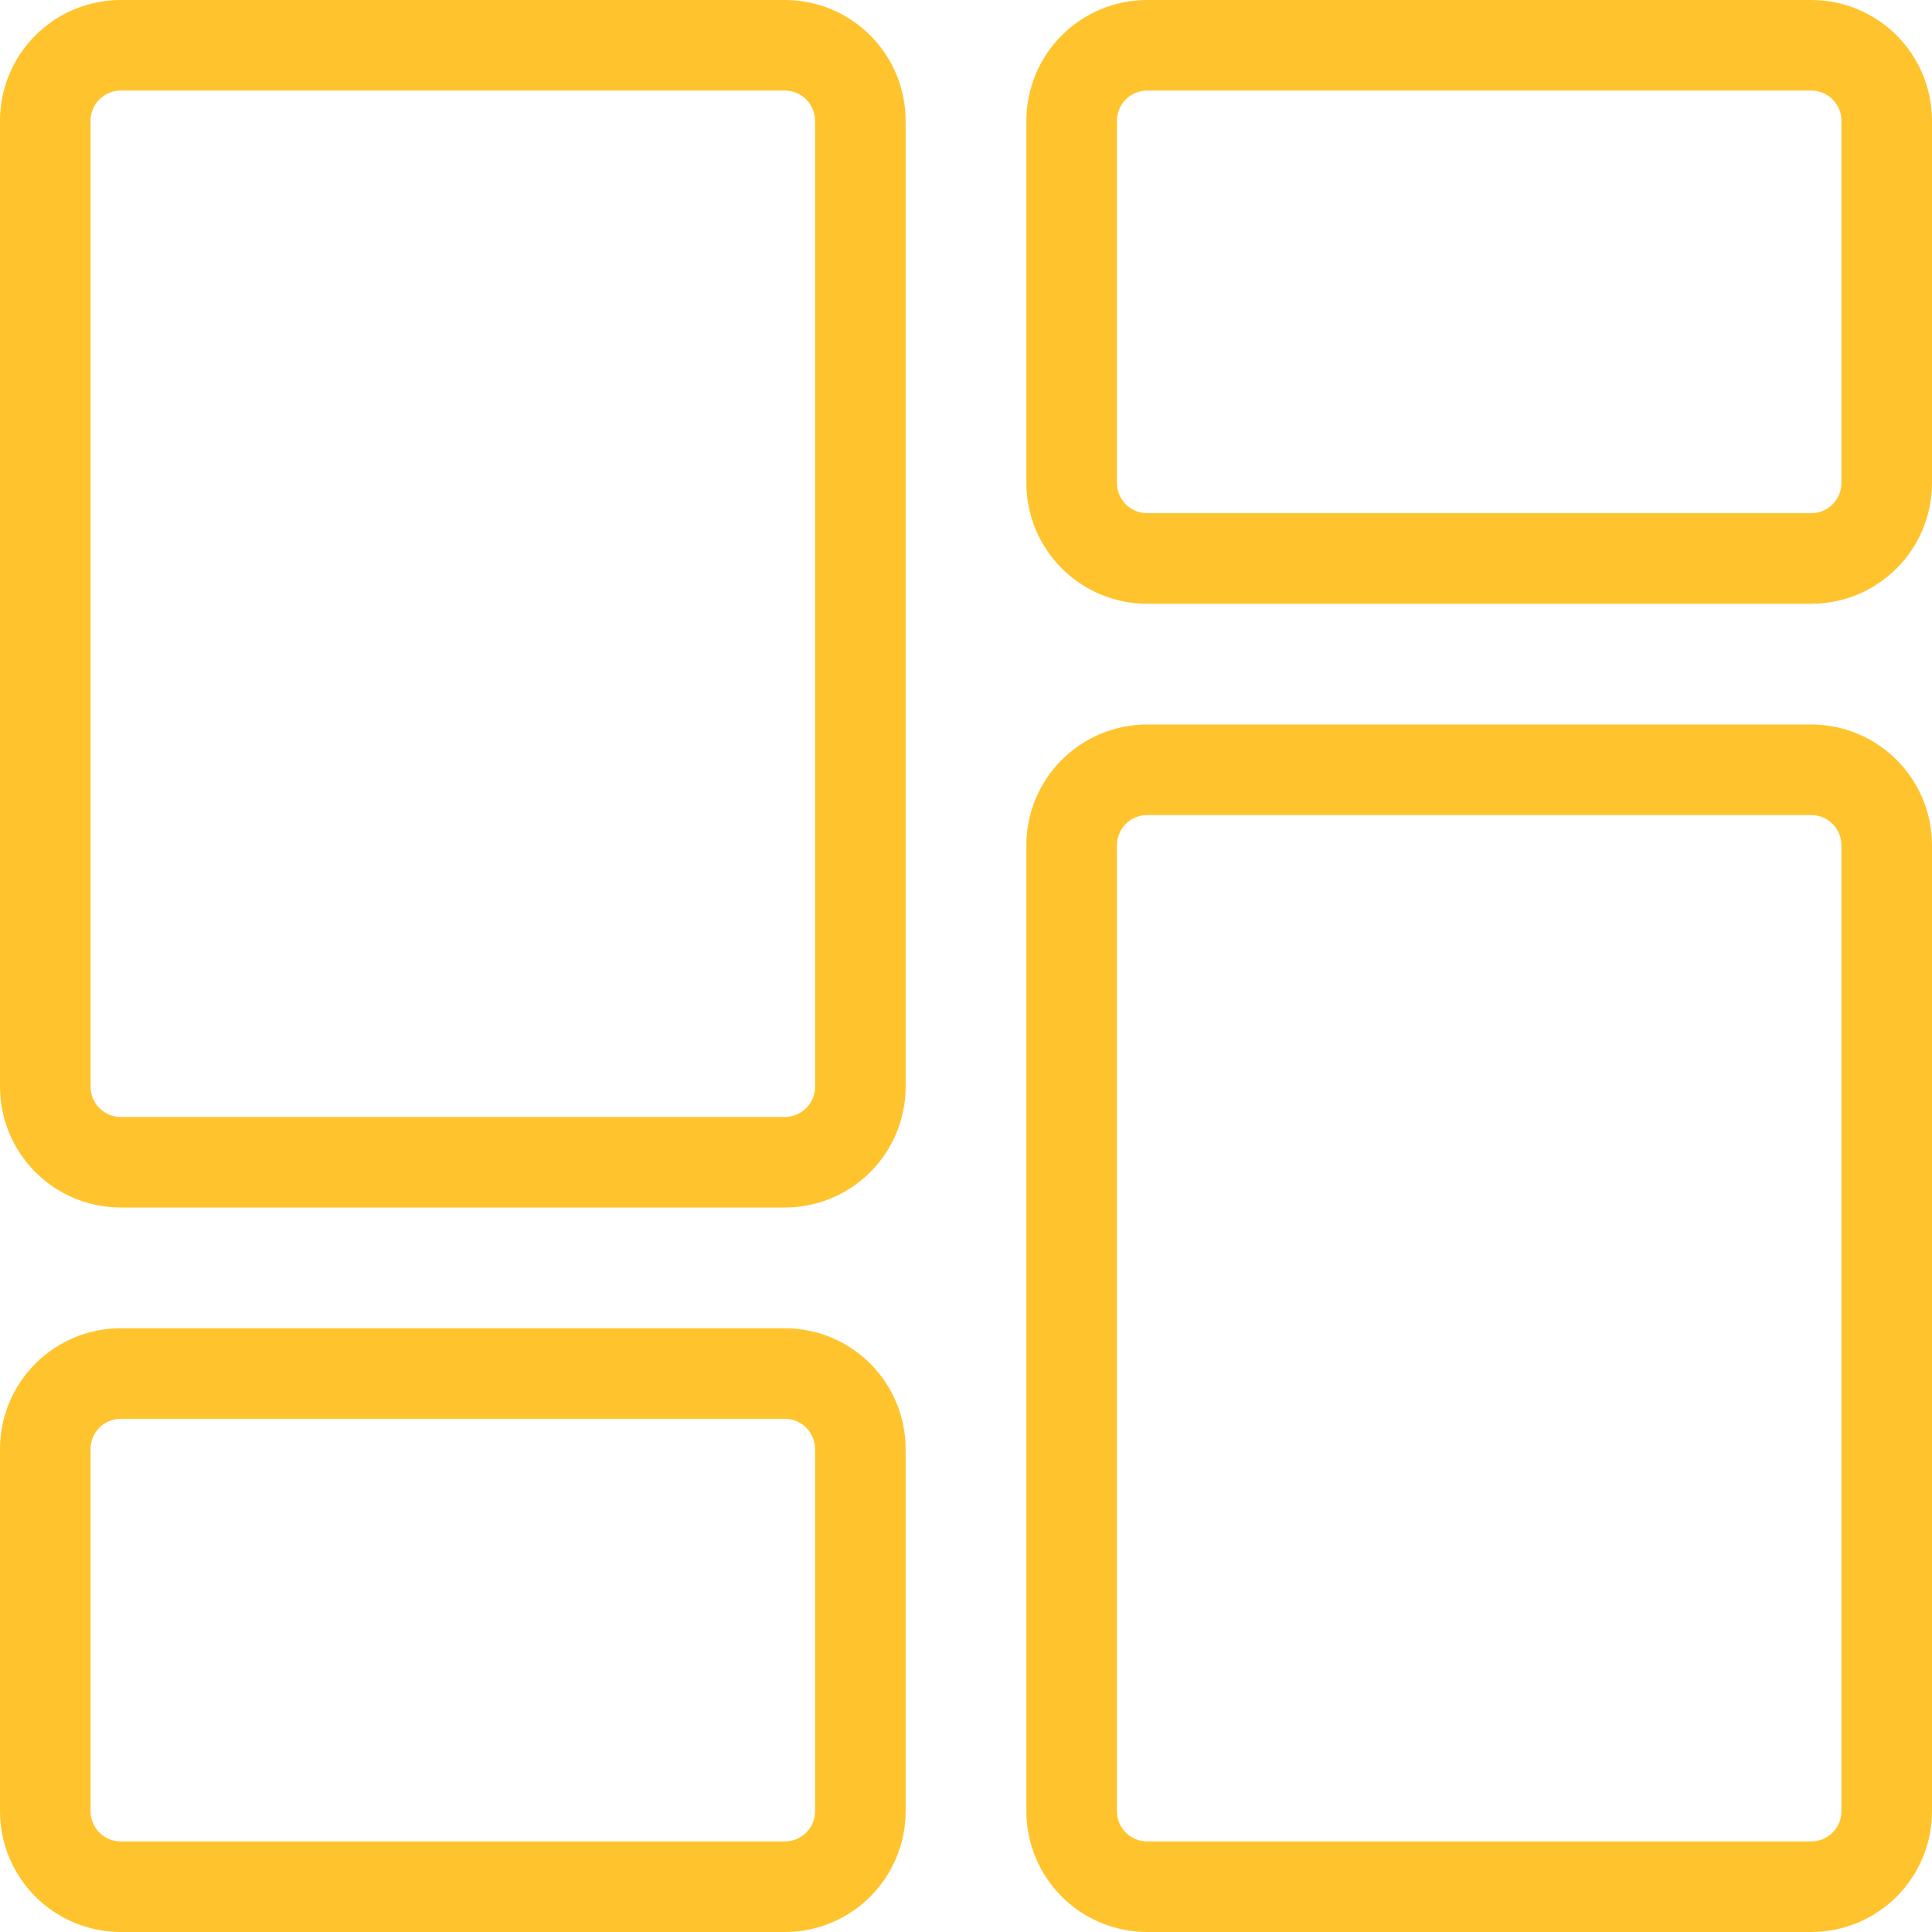
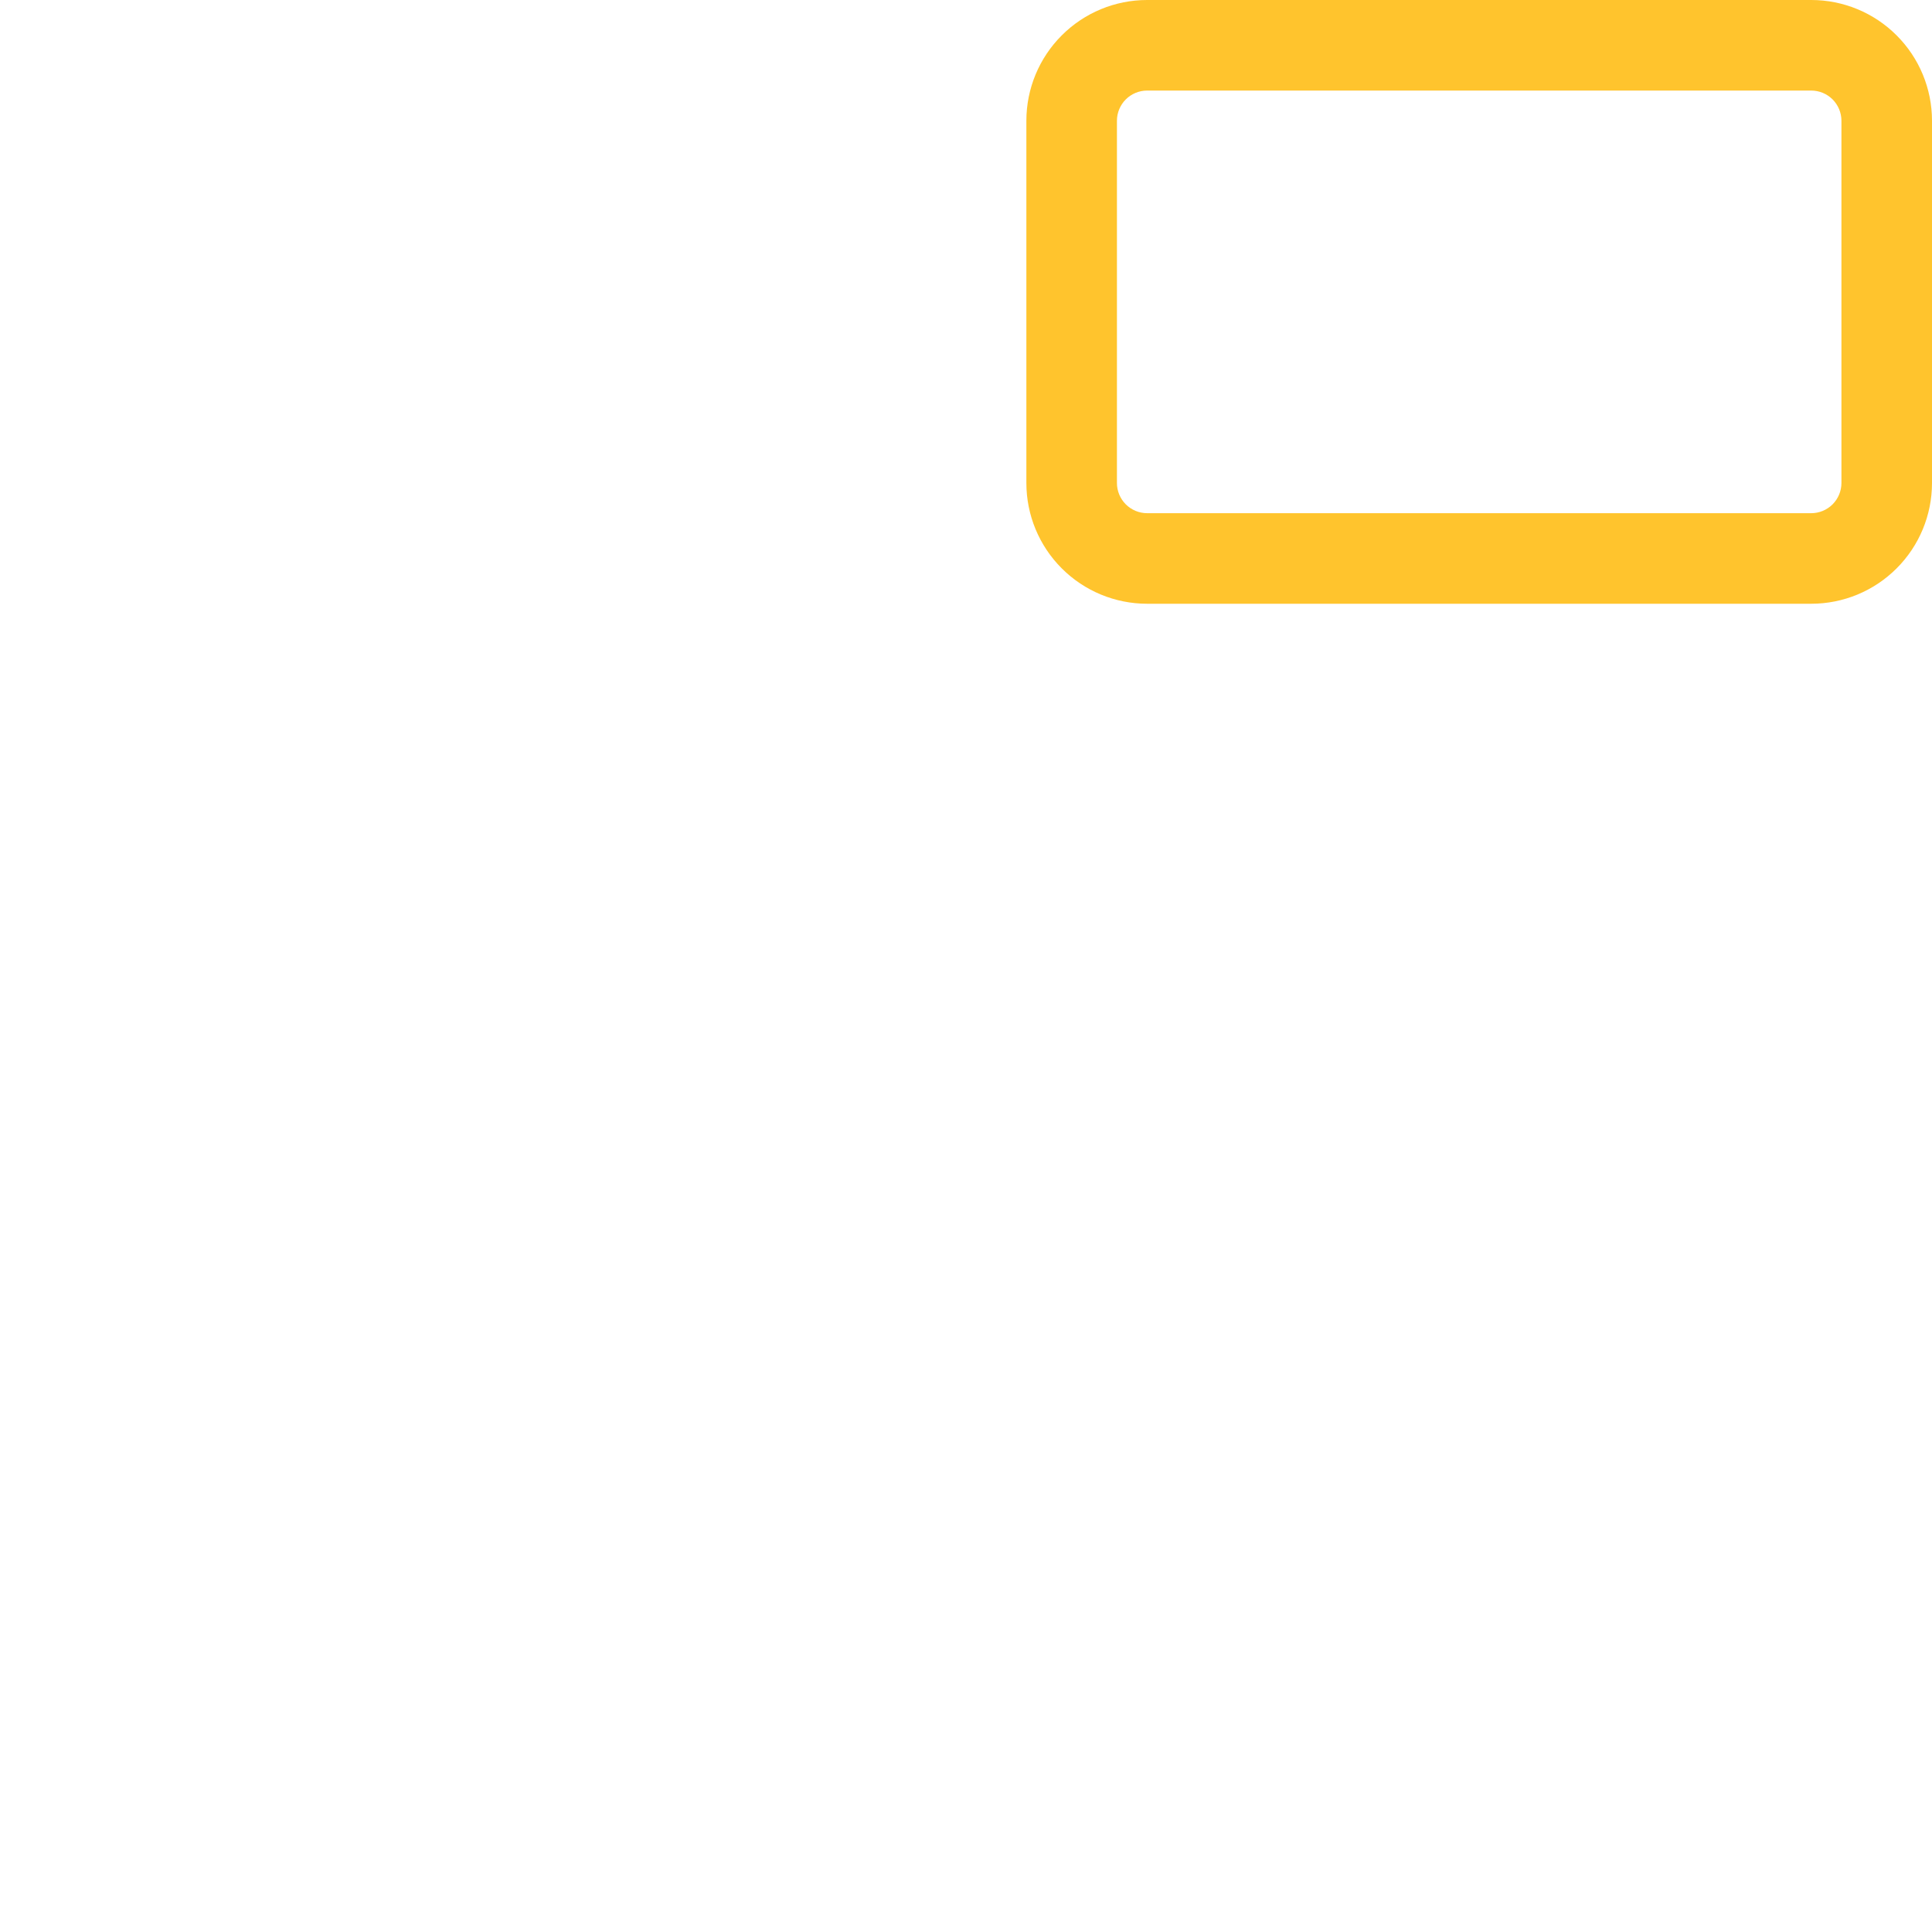
<svg xmlns="http://www.w3.org/2000/svg" width="64" height="64" viewBox="0 0 64 64" fill="none">
-   <path d="M26 3C26.265 3 26.519 3.106 26.707 3.293C26.894 3.481 27 3.735 27 4V36C27 36.265 26.894 36.519 26.707 36.707C26.519 36.894 26.265 37 26 37H4C3.735 37 3.481 36.894 3.293 36.707C3.106 36.519 3 36.265 3 36V4C3 3.735 3.106 3.481 3.293 3.293C3.481 3.106 3.735 3 4 3H26ZM26 0H4C2.939 0 1.922 0.421 1.172 1.172C0.421 1.922 0 2.939 0 4L0 36C0 37.061 0.421 38.078 1.172 38.828C1.922 39.579 2.939 40 4 40H26C27.061 40 28.078 39.579 28.828 38.828C29.579 38.078 30 37.061 30 36V4C30 2.939 29.579 1.922 28.828 1.172C28.078 0.421 27.061 0 26 0Z" fill="#FFC42D" />
-   <path d="M26 47C26.265 47 26.519 47.106 26.707 47.293C26.894 47.481 27 47.735 27 48V60C27 60.265 26.894 60.519 26.707 60.707C26.519 60.894 26.265 61 26 61H4C3.735 61 3.481 60.894 3.293 60.707C3.106 60.519 3 60.265 3 60V48C3 47.735 3.106 47.481 3.293 47.293C3.481 47.106 3.735 47 4 47H26ZM26 44H4C2.939 44 1.922 44.421 1.172 45.172C0.421 45.922 0 46.939 0 48L0 60C0 61.061 0.421 62.078 1.172 62.828C1.922 63.579 2.939 64 4 64H26C27.061 64 28.078 63.579 28.828 62.828C29.579 62.078 30 61.061 30 60V48C30 46.939 29.579 45.922 28.828 45.172C28.078 44.421 27.061 44 26 44Z" fill="#FFC42D" />
-   <path d="M60 27C60.265 27 60.519 27.106 60.707 27.293C60.894 27.481 61 27.735 61 28V60C61 60.265 60.894 60.519 60.707 60.707C60.519 60.894 60.265 61 60 61H38C37.735 61 37.481 60.894 37.293 60.707C37.106 60.519 37 60.265 37 60V28C37 27.735 37.106 27.481 37.293 27.293C37.481 27.106 37.735 27 38 27H60ZM60 24H38C36.939 24 35.922 24.421 35.172 25.172C34.421 25.922 34 26.939 34 28V60C34 61.061 34.421 62.078 35.172 62.828C35.922 63.579 36.939 64 38 64H60C61.061 64 62.078 63.579 62.828 62.828C63.579 62.078 64 61.061 64 60V28C64 26.939 63.579 25.922 62.828 25.172C62.078 24.421 61.061 24 60 24Z" fill="#FFC42D" />
  <path d="M60 3C60.265 3 60.519 3.106 60.707 3.293C60.894 3.481 61 3.735 61 4V16C61 16.265 60.894 16.519 60.707 16.707C60.519 16.894 60.265 17 60 17H38C37.735 17 37.481 16.894 37.293 16.707C37.106 16.519 37 16.265 37 16V4C37 3.735 37.106 3.481 37.293 3.293C37.481 3.106 37.735 3 38 3H60ZM60 0H38C36.939 0 35.922 0.421 35.172 1.172C34.421 1.922 34 2.939 34 4V16C34 17.061 34.421 18.078 35.172 18.828C35.922 19.579 36.939 20 38 20H60C61.061 20 62.078 19.579 62.828 18.828C63.579 18.078 64 17.061 64 16V4C64 2.939 63.579 1.922 62.828 1.172C62.078 0.421 61.061 0 60 0Z" fill="#FFC42D" />
</svg>